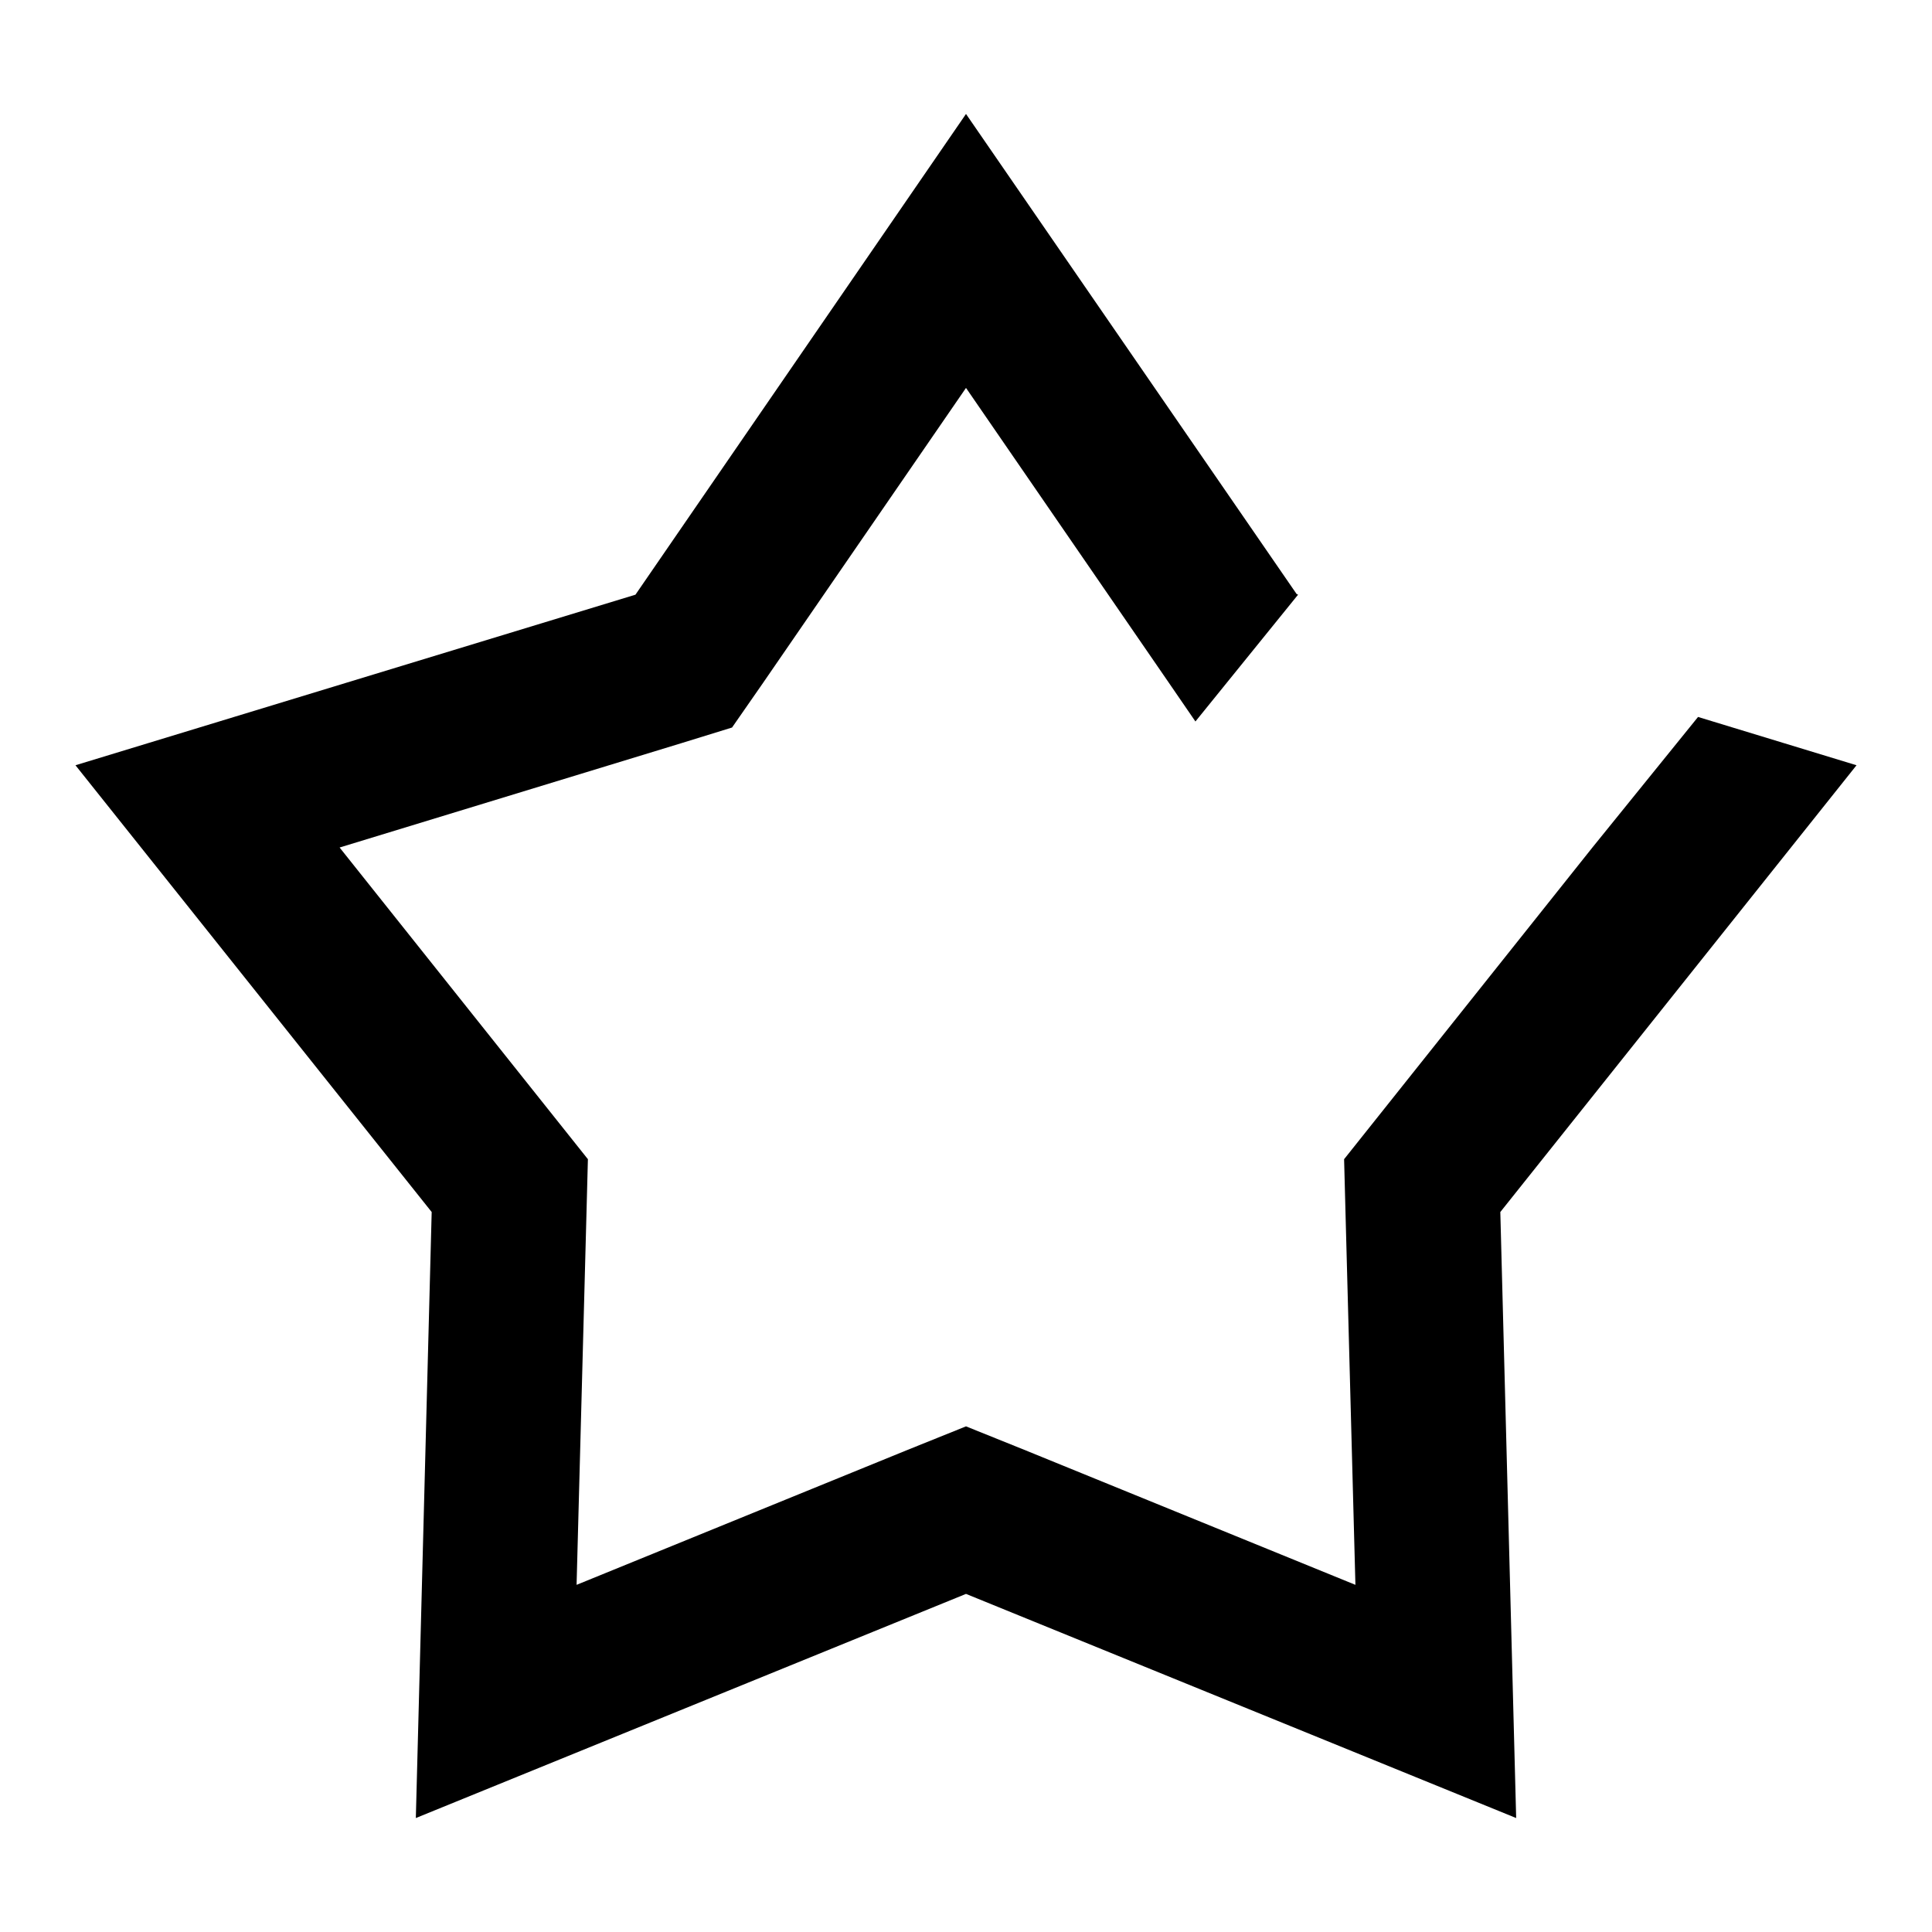
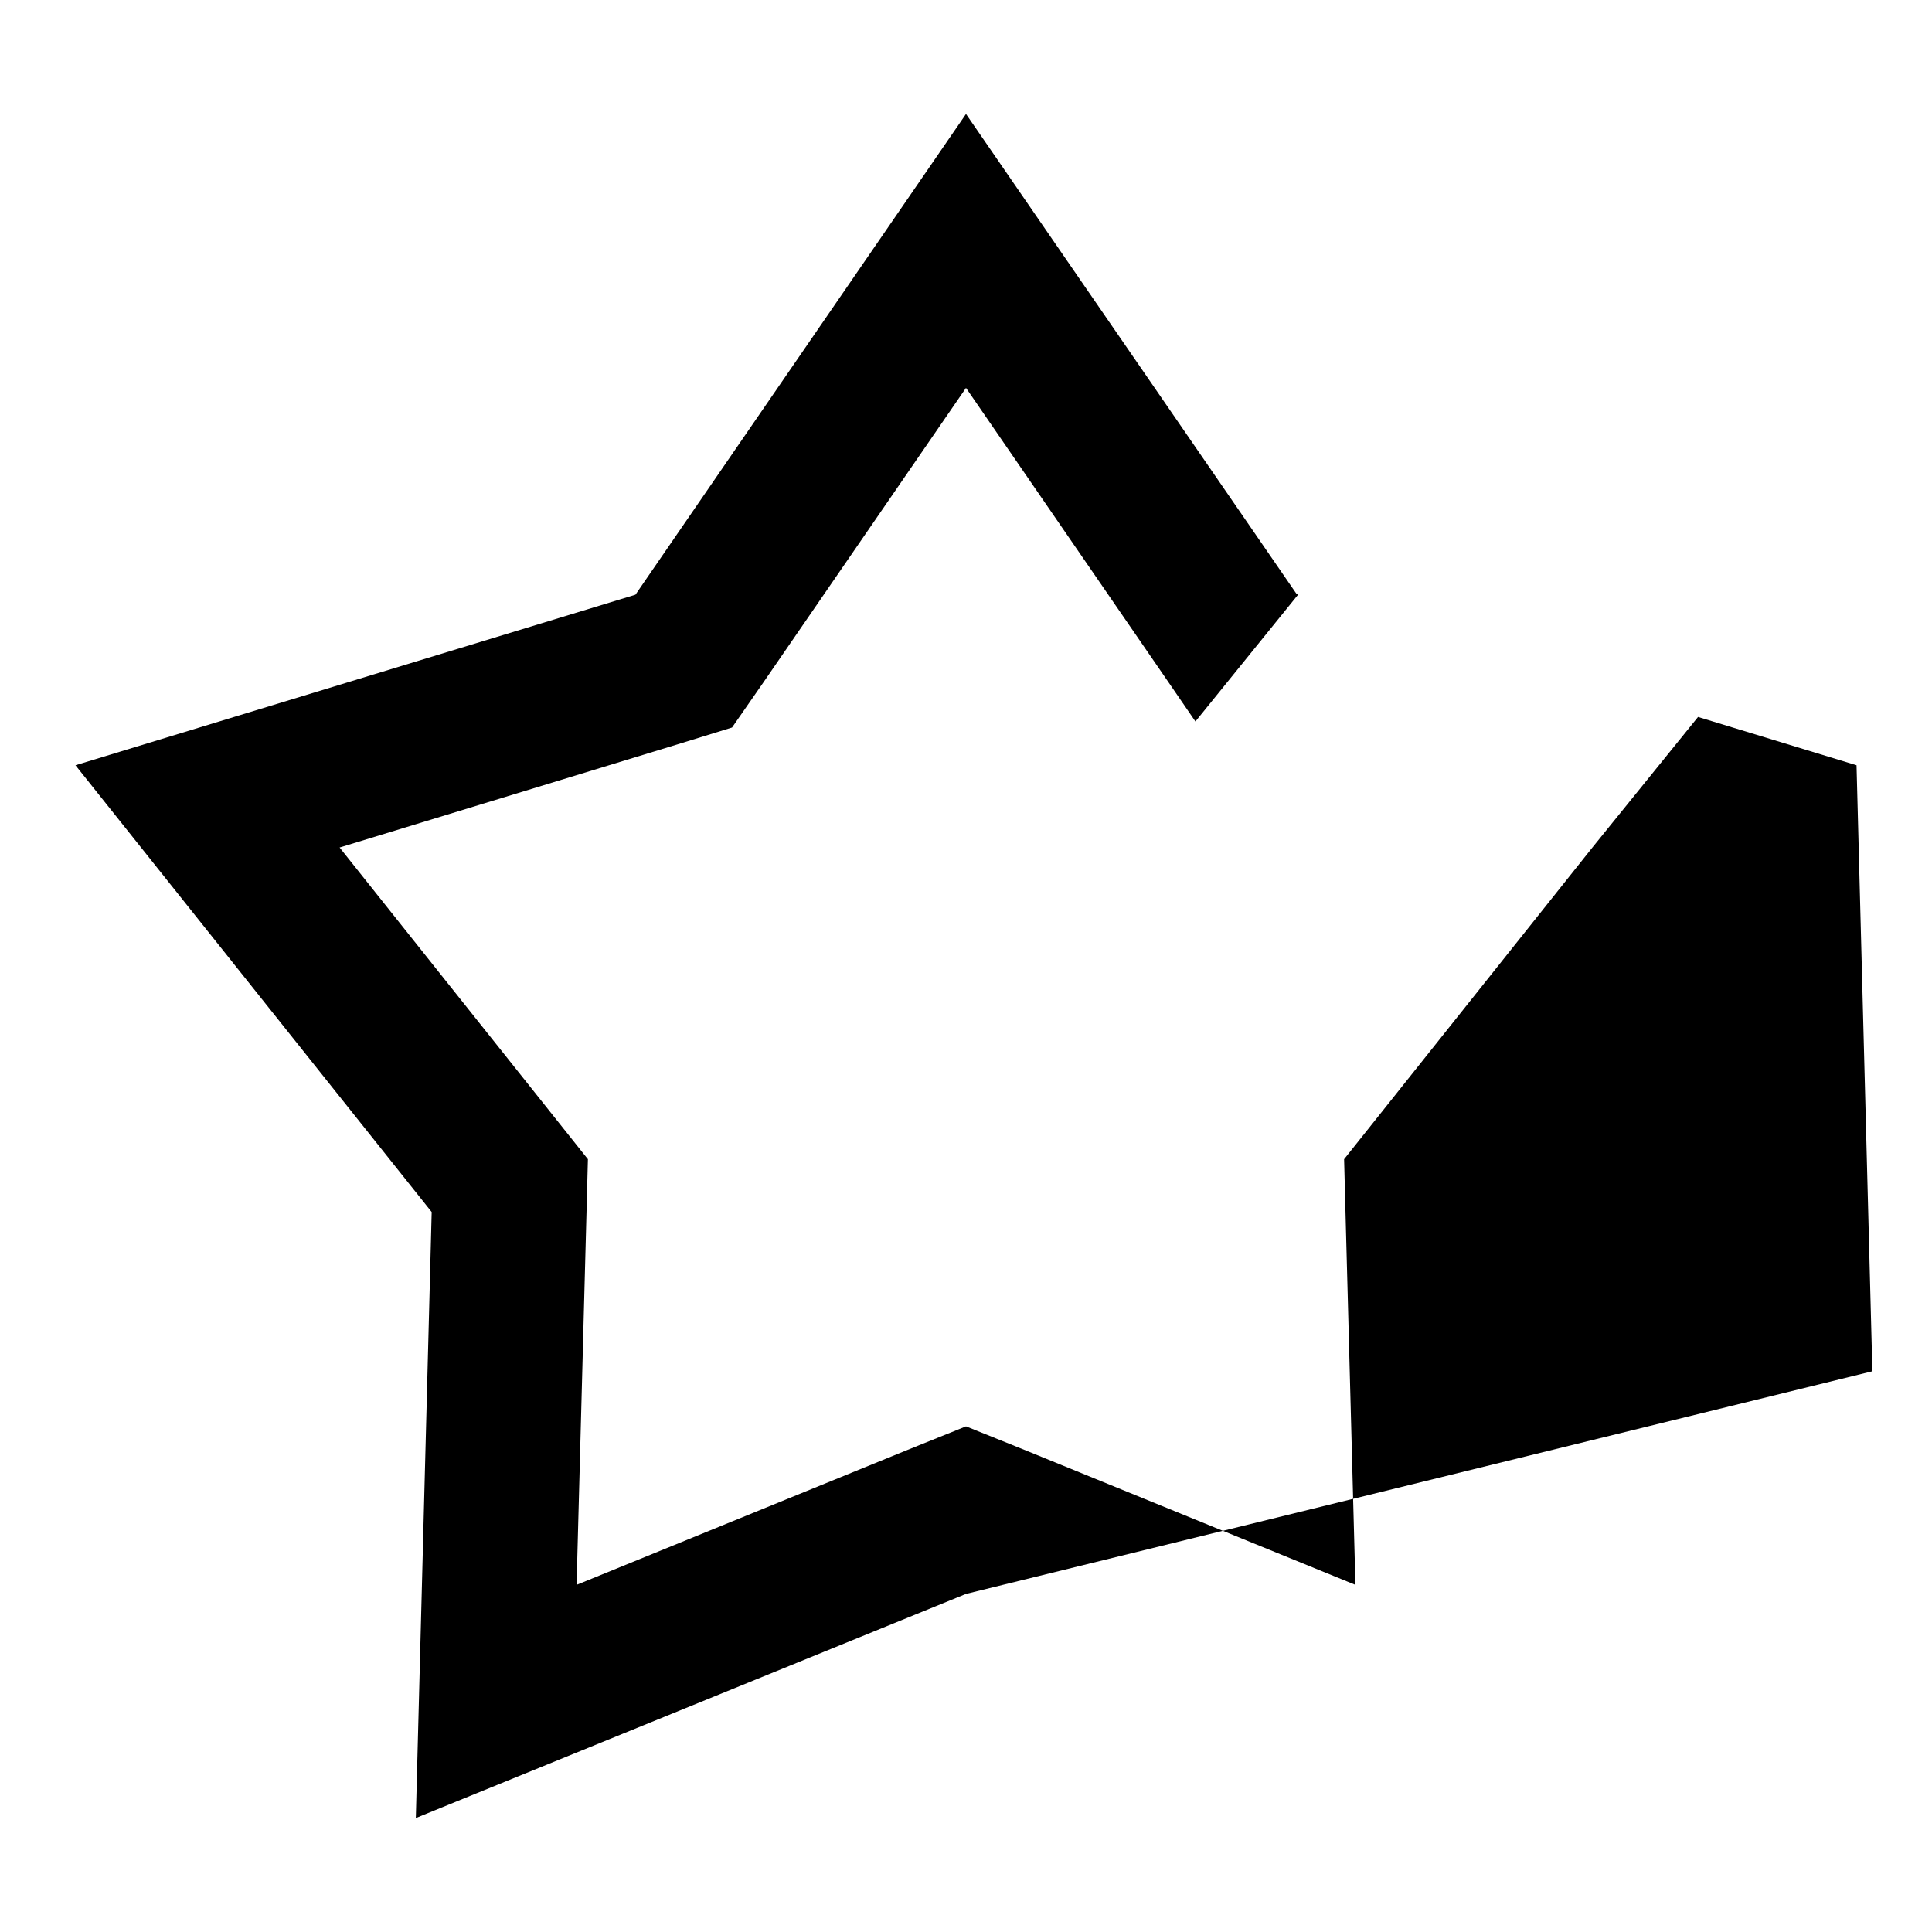
<svg xmlns="http://www.w3.org/2000/svg" version="1.1" x="0px" y="0px" viewBox="0 0 256 256" enable-background="new 0 0 256 256" xml:space="preserve">
  <g>
-     <path fill="#000000" d="M172,78.8l-13.6,16.8l-3.5-5.1L128,51.4l-26.9,39.1L97,96.4l-6.8,2.1L45,112.3l28.2,35.4l4.7,5.9l-0.2,7.6 l-1.3,48.8l43.9-17.9l7.7-3.1l7.7,3.1l43.9,17.9l-1.3-48.8l-0.2-7.6l4.7-5.9l28.2-35.4l0,0l14-17.3l21,6.4l-47.2,59.2l2.1,80.3 L128,211.2l-72.9,29.7l2.1-80.3L10,101.4l74.2-22.6L128,15.1l43.8,63.6L172,78.8L172,78.8z" />
+     <path fill="#000000" d="M172,78.8l-13.6,16.8l-3.5-5.1L128,51.4l-26.9,39.1L97,96.4l-6.8,2.1L45,112.3l28.2,35.4l4.7,5.9l-0.2,7.6 l-1.3,48.8l43.9-17.9l7.7-3.1l7.7,3.1l43.9,17.9l-1.3-48.8l-0.2-7.6l4.7-5.9l28.2-35.4l0,0l14-17.3l21,6.4l2.1,80.3 L128,211.2l-72.9,29.7l2.1-80.3L10,101.4l74.2-22.6L128,15.1l43.8,63.6L172,78.8L172,78.8z" />
  </g>
</svg>